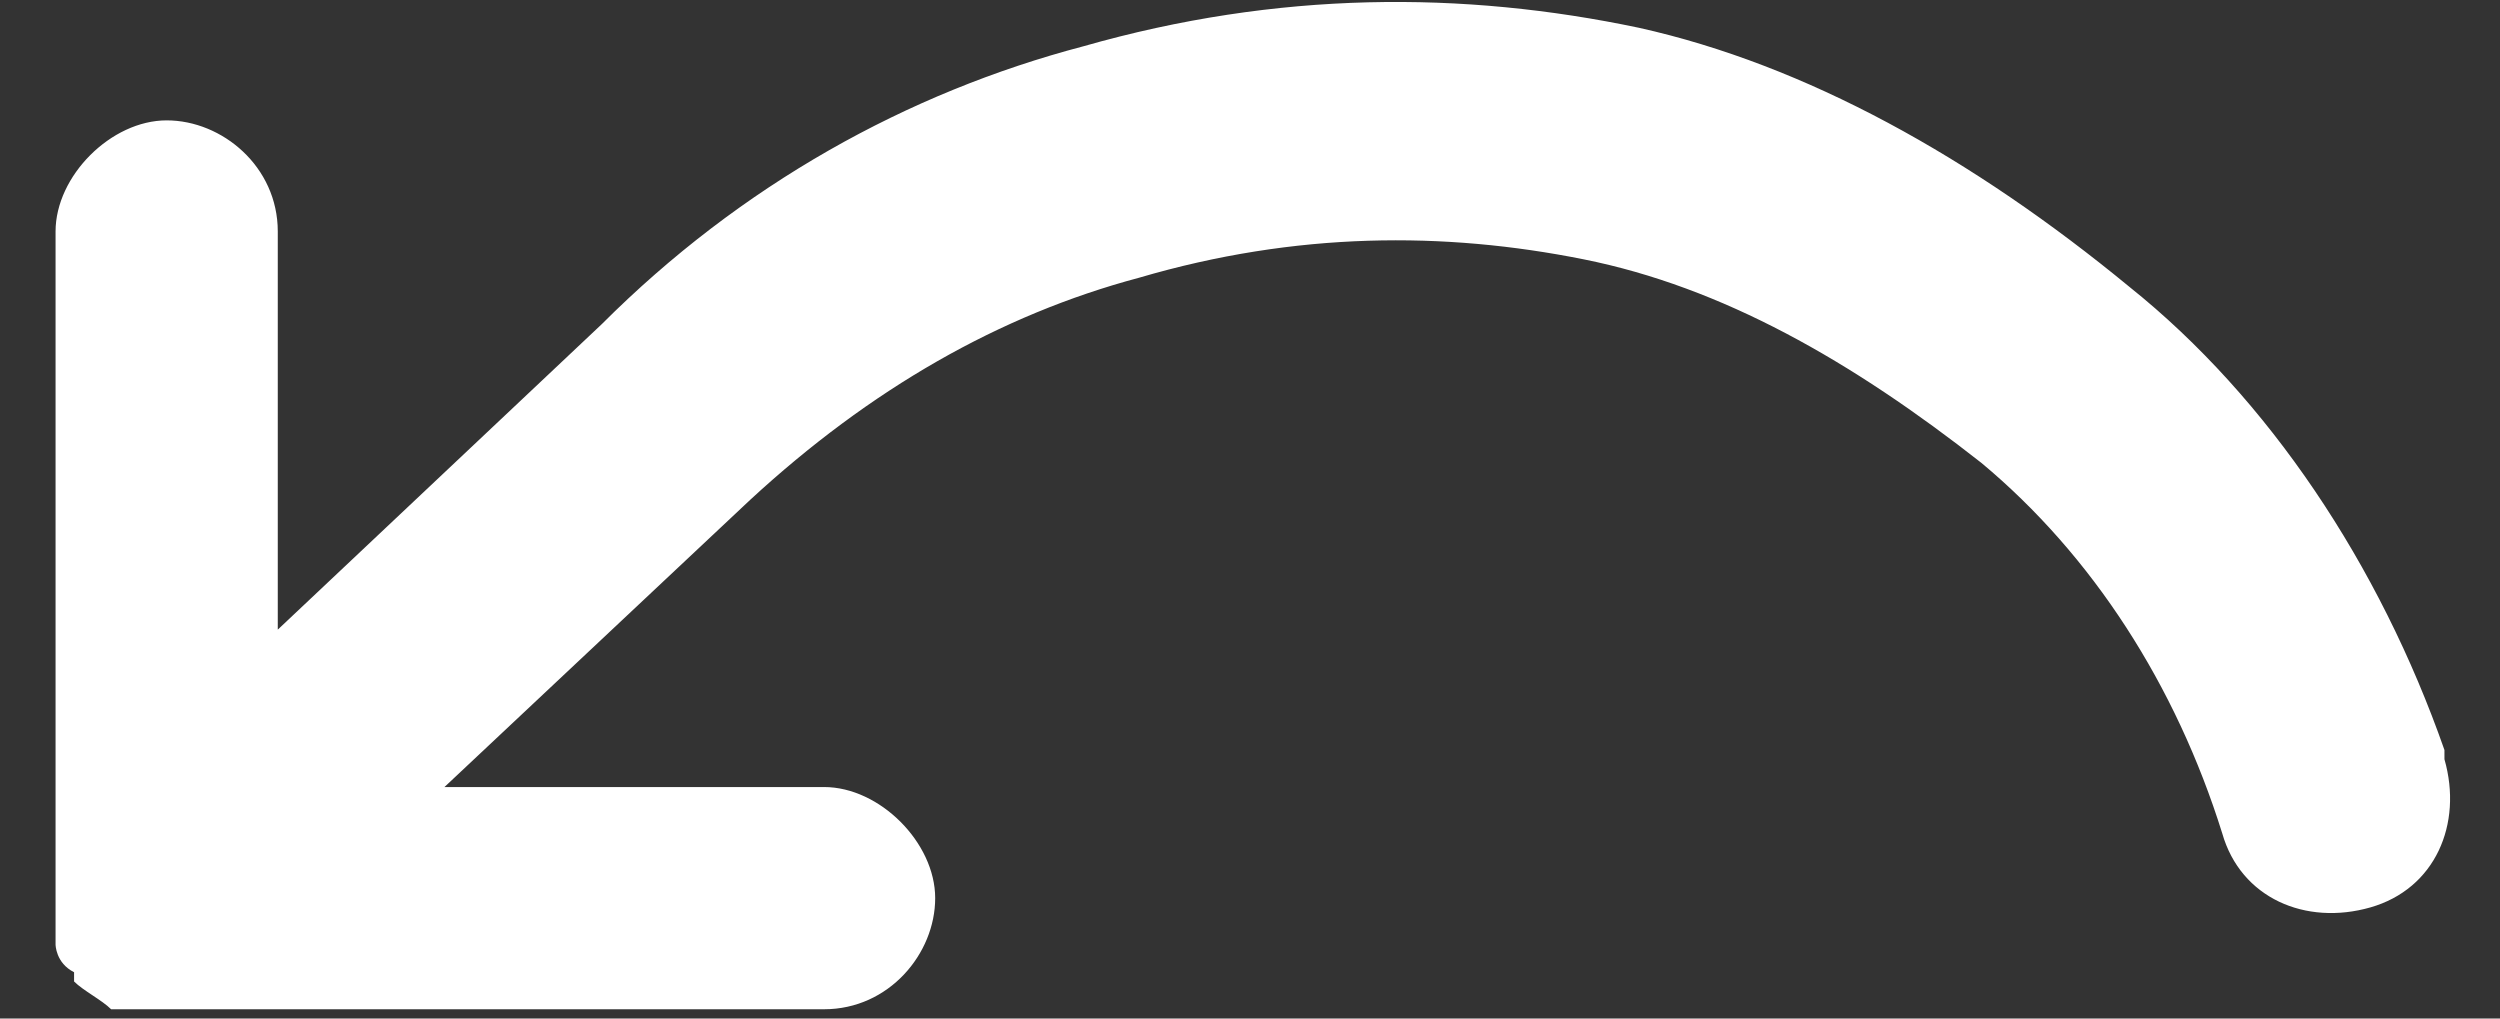
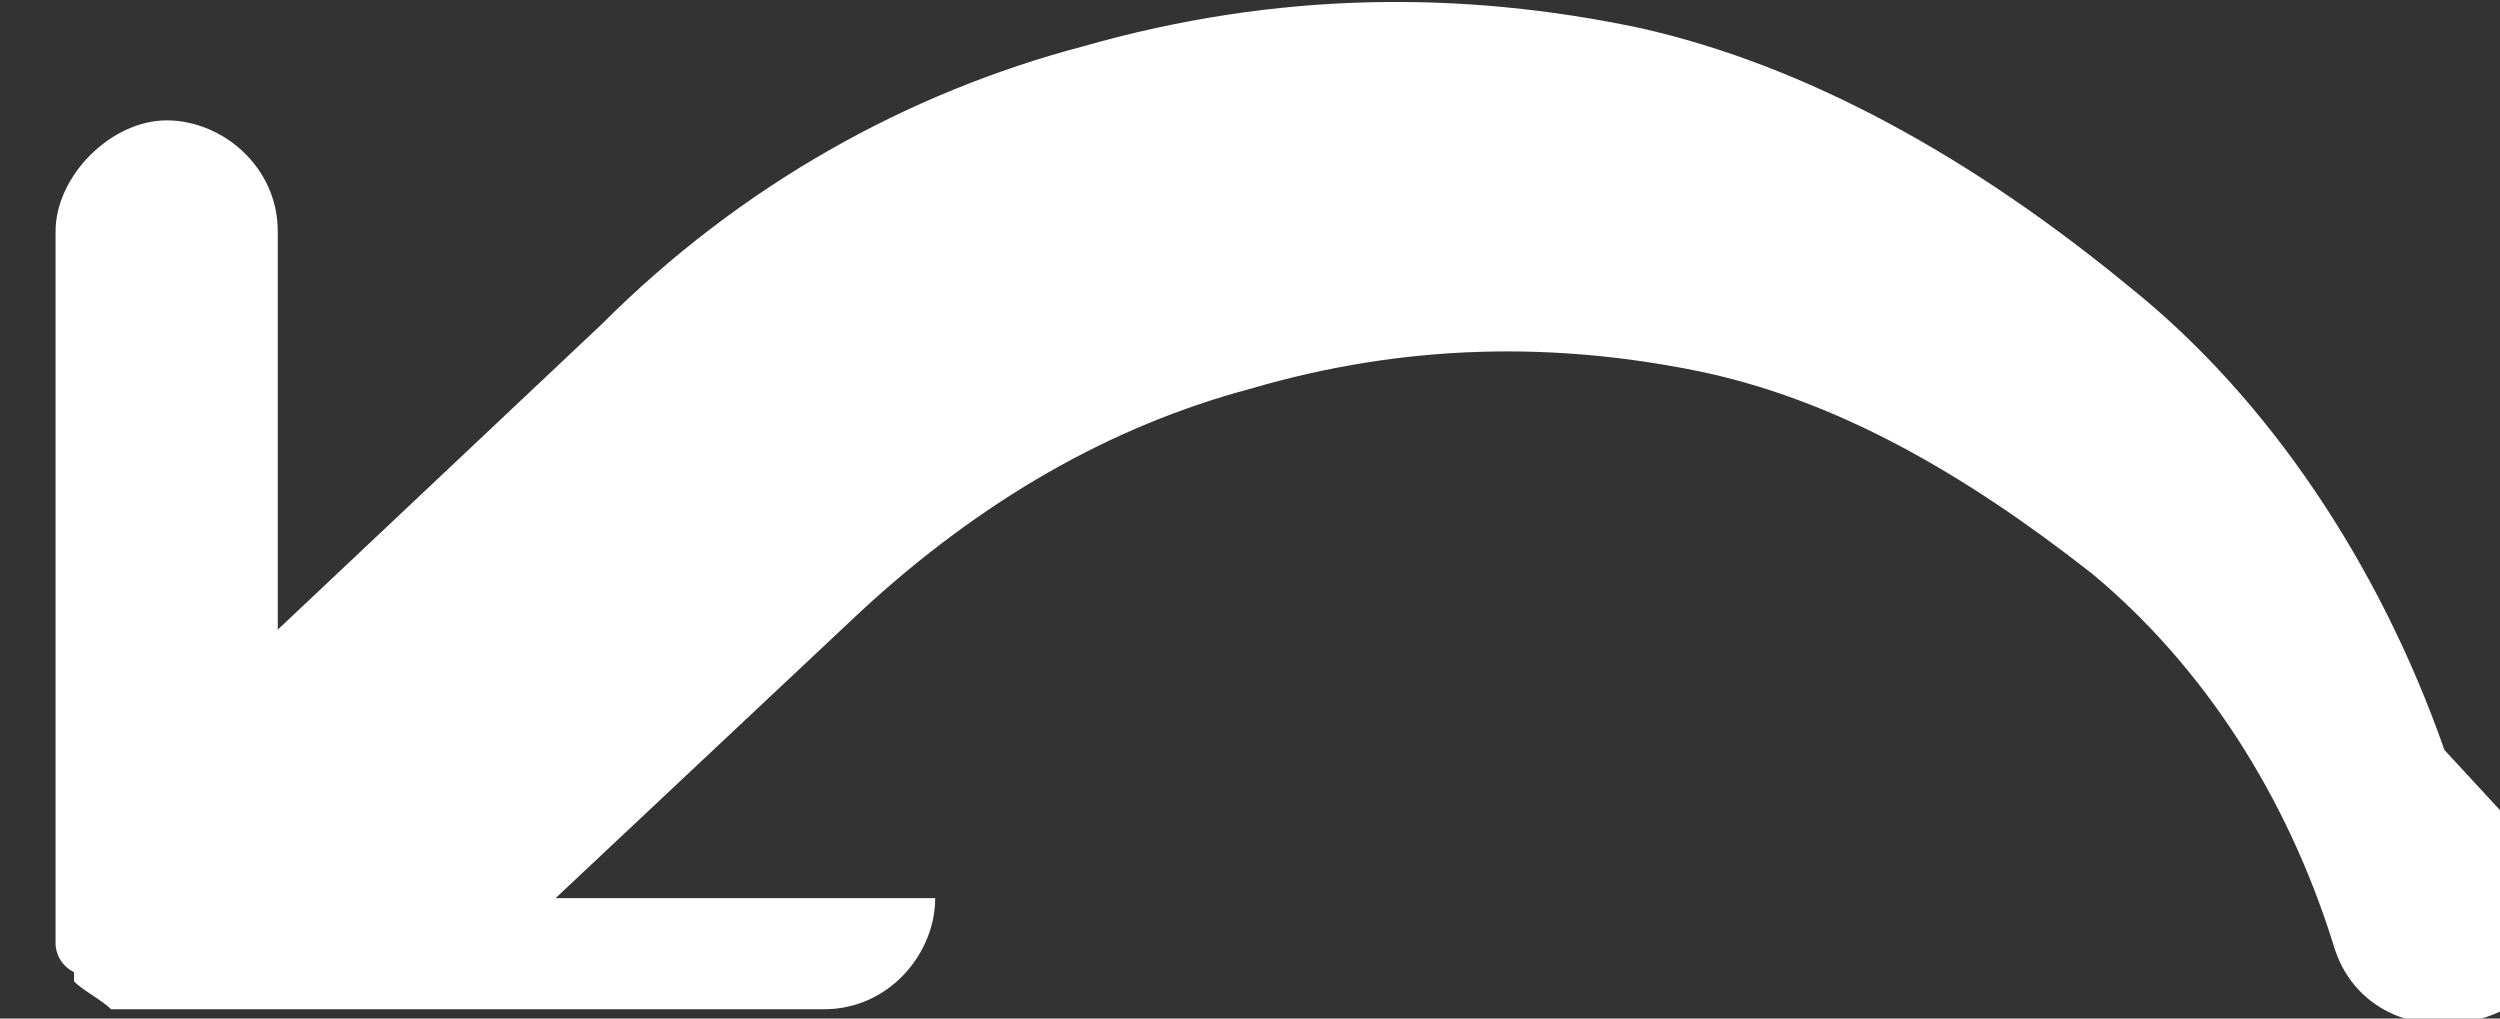
<svg xmlns="http://www.w3.org/2000/svg" id="_圖層_1" data-name=" 圖層 1" viewBox="0 0 27 11">
  <rect x="0" y="0" width="27" height="11" fill="#333333" stroke="none" />
  <defs>
    <style>
      .cls-1 {
        fill: #fff;
      }
    </style>
  </defs>
-   <path class="cls-1" d="M26.4,8.1c-.7-2-1.9-3.8-3.4-5-1.7-1.4-3.5-2.4-5.3-2.8-1.9-.4-3.9-.4-6,.2-1.9.5-3.7,1.5-5.2,3l-3.5,3.3V2.5c0-.7-.6-1.2-1.2-1.2s-1.2.6-1.2,1.2v7.2c0,0,0,.1,0,.2,0,0,0,.2,0,.3,0,0,0,.2.2.3,0,0,0,.1,0,.1,0,0,0,0,0,0,.1.1.3.2.4.3.2,0,.3,0,.5,0h7.2c.7,0,1.2-.6,1.2-1.2s-.6-1.2-1.2-1.2h-4.1l3.3-3.1c1.3-1.2,2.7-2,4.2-2.4,1.7-.5,3.3-.5,4.8-.2,1.5.3,2.9,1.1,4.3,2.2,1.2,1,2.1,2.4,2.6,4,.2.7.9,1,1.6.8.7-.2,1-.9.8-1.6Z" />
+   <path class="cls-1" d="M26.4,8.1c-.7-2-1.9-3.8-3.4-5-1.7-1.4-3.5-2.4-5.3-2.8-1.9-.4-3.9-.4-6,.2-1.9.5-3.7,1.5-5.2,3l-3.5,3.3V2.5c0-.7-.6-1.2-1.2-1.2s-1.2.6-1.2,1.2v7.2c0,0,0,.1,0,.2,0,0,0,.2,0,.3,0,0,0,.2.2.3,0,0,0,.1,0,.1,0,0,0,0,0,0,.1.1.3.2.4.3.2,0,.3,0,.5,0h7.2c.7,0,1.2-.6,1.2-1.2h-4.1l3.3-3.1c1.3-1.2,2.7-2,4.2-2.4,1.7-.5,3.3-.5,4.8-.2,1.5.3,2.9,1.1,4.3,2.2,1.2,1,2.1,2.4,2.6,4,.2.7.9,1,1.6.8.7-.2,1-.9.8-1.6Z" />
</svg>